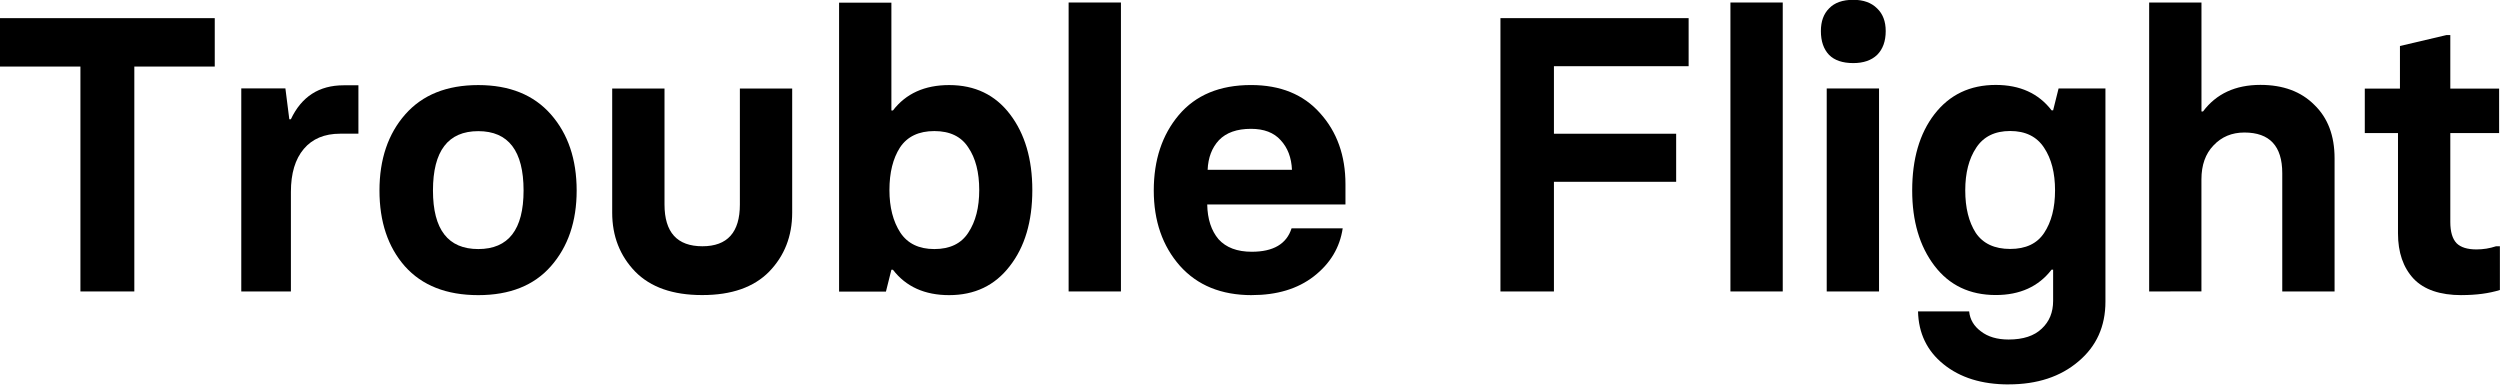
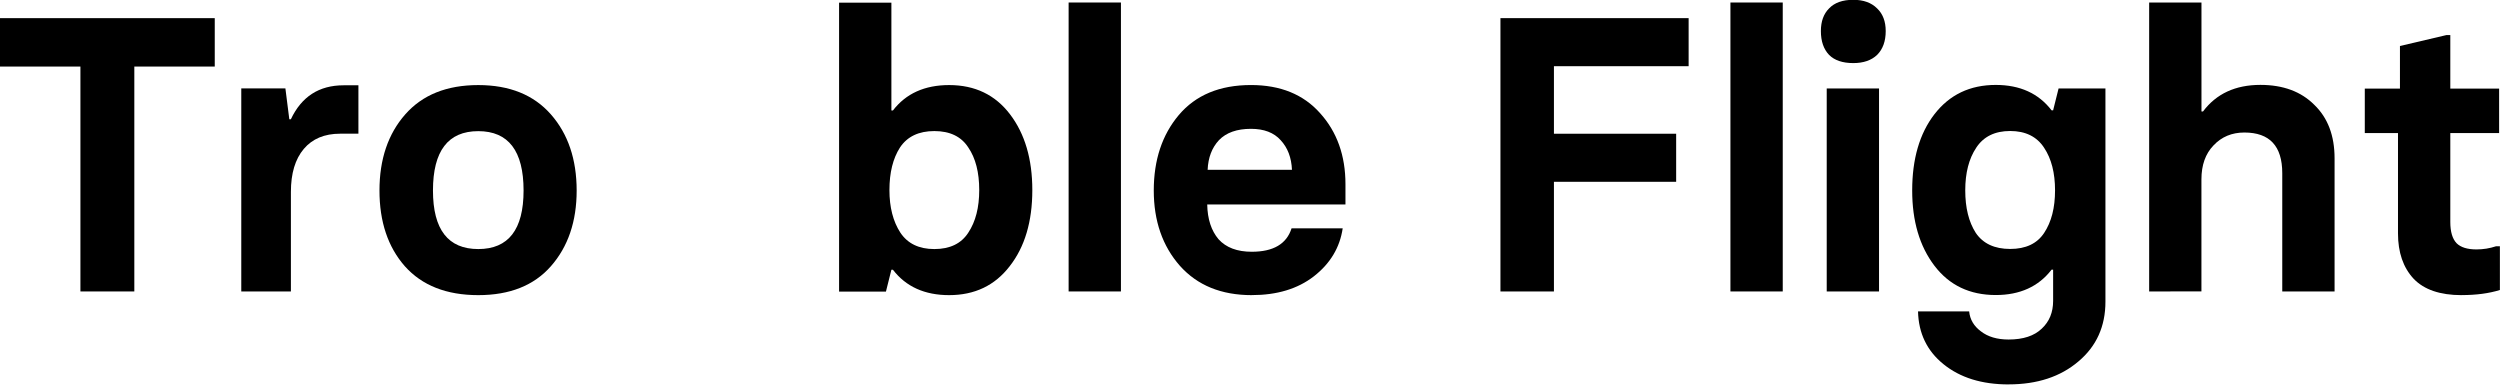
<svg xmlns="http://www.w3.org/2000/svg" width="67.765mm" height="10.425mm" version="1.1" viewBox="0 0 67.765 10.425">
  <g transform="translate(-53.895 -107)">
    <g stroke-width=".265" aria-label="Trouble Flight">
      <path d="m56.075 114.9v-6.096h-2.18v-1.312h5.821v1.312h-2.18v6.096z" />
      <path d="m60.435 114.9v-5.503h1.196l0.106 0.836h0.042q0.434-0.921 1.429-0.921h0.402v1.312h-0.497q-0.635 0-0.984 0.413-0.349 0.413-0.349 1.164v2.699z" />
      <path d="m66.859 115q-1.291 0-1.99-0.783-0.688-0.783-0.688-2.053 0-1.27 0.699-2.064 0.699-0.794 1.979-0.794 1.27 0 1.968 0.794t0.699 2.064q0 1.259-0.699 2.053-0.688 0.783-1.968 0.783zm-1.228-2.836q0 1.587 1.228 1.587 1.228 0 1.228-1.587 0-1.609-1.228-1.609-1.228 0-1.228 1.609z" />
-       <path d="m73.95 109.4h1.418v3.365q0 0.953-0.624 1.598-0.624 0.635-1.81 0.635h-0.011q-1.185 0-1.81-0.635-0.624-0.646-0.624-1.598v-3.365h1.418v3.143q0 1.132 1.027 1.132 1.016 0 1.016-1.132z" />
      <path d="m79.623 115q-0.995 0-1.524-0.688h-0.042l-0.148 0.593h-1.27v-7.832h1.418v2.921h0.042q0.529-0.688 1.524-0.688 1.048 0 1.651 0.794t0.603 2.053q0 1.281-0.614 2.064-0.603 0.783-1.64 0.783zm-0.402-1.249q0.635 0 0.921-0.445 0.296-0.445 0.296-1.154 0-0.72-0.296-1.154-0.286-0.445-0.921-0.445t-0.931 0.445q-0.286 0.445-0.286 1.154 0 0.699 0.296 1.154 0.296 0.445 0.921 0.445z" />
      <path d="m82.861 114.9v-7.832h1.418v7.832z" />
      <path d="m87.825 115q-1.238 0-1.947-0.794-0.709-0.804-0.709-2.043 0-1.238 0.677-2.043 0.688-0.815 1.958-0.815 1.196 0 1.873 0.762 0.688 0.762 0.688 1.926v0.55h-3.747q0.011 0.593 0.307 0.942 0.307 0.339 0.9 0.339 0.878 0 1.079-0.635h1.386q-0.116 0.783-0.783 1.302-0.656 0.508-1.683 0.508zm-1.196-3.397h2.286q-0.021-0.497-0.307-0.804-0.275-0.307-0.804-0.307-0.572 0-0.868 0.307-0.286 0.307-0.307 0.804z" />
      <path d="m94.566 114.9v-7.408h5.101v1.302h-3.651v1.831h3.313v1.302h-3.313v2.974z" />
      <path d="m100.8 114.9v-7.832h1.418v7.832z" />
      <path d="m104.13 108.71q-0.434 0-0.656-0.222-0.222-0.233-0.222-0.646 0-0.392 0.222-0.614 0.222-0.233 0.656-0.233 0.413 0 0.646 0.233 0.233 0.222 0.233 0.614 0 0.413-0.233 0.646-0.233 0.222-0.646 0.222zm-0.72 6.191v-5.503h1.418v5.503z" />
      <path d="m108.34 117.42q-1.09 0-1.767-0.55-0.667-0.54-0.688-1.429h1.386q0.032 0.328 0.318 0.54 0.286 0.222 0.751 0.222 0.593 0 0.9-0.296 0.307-0.286 0.307-0.751v-0.847h-0.042q-0.529 0.688-1.513 0.688-1.058 0-1.662-0.794t-0.603-2.043q0-1.281 0.603-2.064 0.614-0.794 1.662-0.794 0.984 0 1.513 0.688h0.042l0.148-0.593h1.27v5.779q0 1.005-0.73 1.619-0.73 0.624-1.894 0.624zm-0.889-4.106q0.296 0.434 0.931 0.434t0.921-0.434q0.296-0.445 0.296-1.154t-0.296-1.154q-0.296-0.455-0.921-0.455-0.624 0-0.921 0.455-0.296 0.445-0.296 1.154t0.286 1.154z" />
      <path d="m112.15 114.9v-7.832h1.418v2.953h0.042q0.54-0.72 1.556-0.72 0.921 0 1.46 0.54 0.55 0.529 0.55 1.45v3.609h-1.418v-3.207q0-1.101-1.027-1.101-0.508 0-0.836 0.349-0.328 0.339-0.328 0.921v3.037z" />
      <path d="m120.62 115q-0.878 0-1.302-0.445-0.423-0.455-0.423-1.228v-2.72h-0.9v-1.206h0.953v-1.154l1.259-0.296h0.106v1.45h1.323v1.206h-1.323v2.413q0 0.392 0.169 0.572 0.169 0.169 0.54 0.169 0.275 0 0.529-0.085h0.106v1.185q-0.444 0.138-1.037 0.138z" />
    </g>
  </g>
</svg>